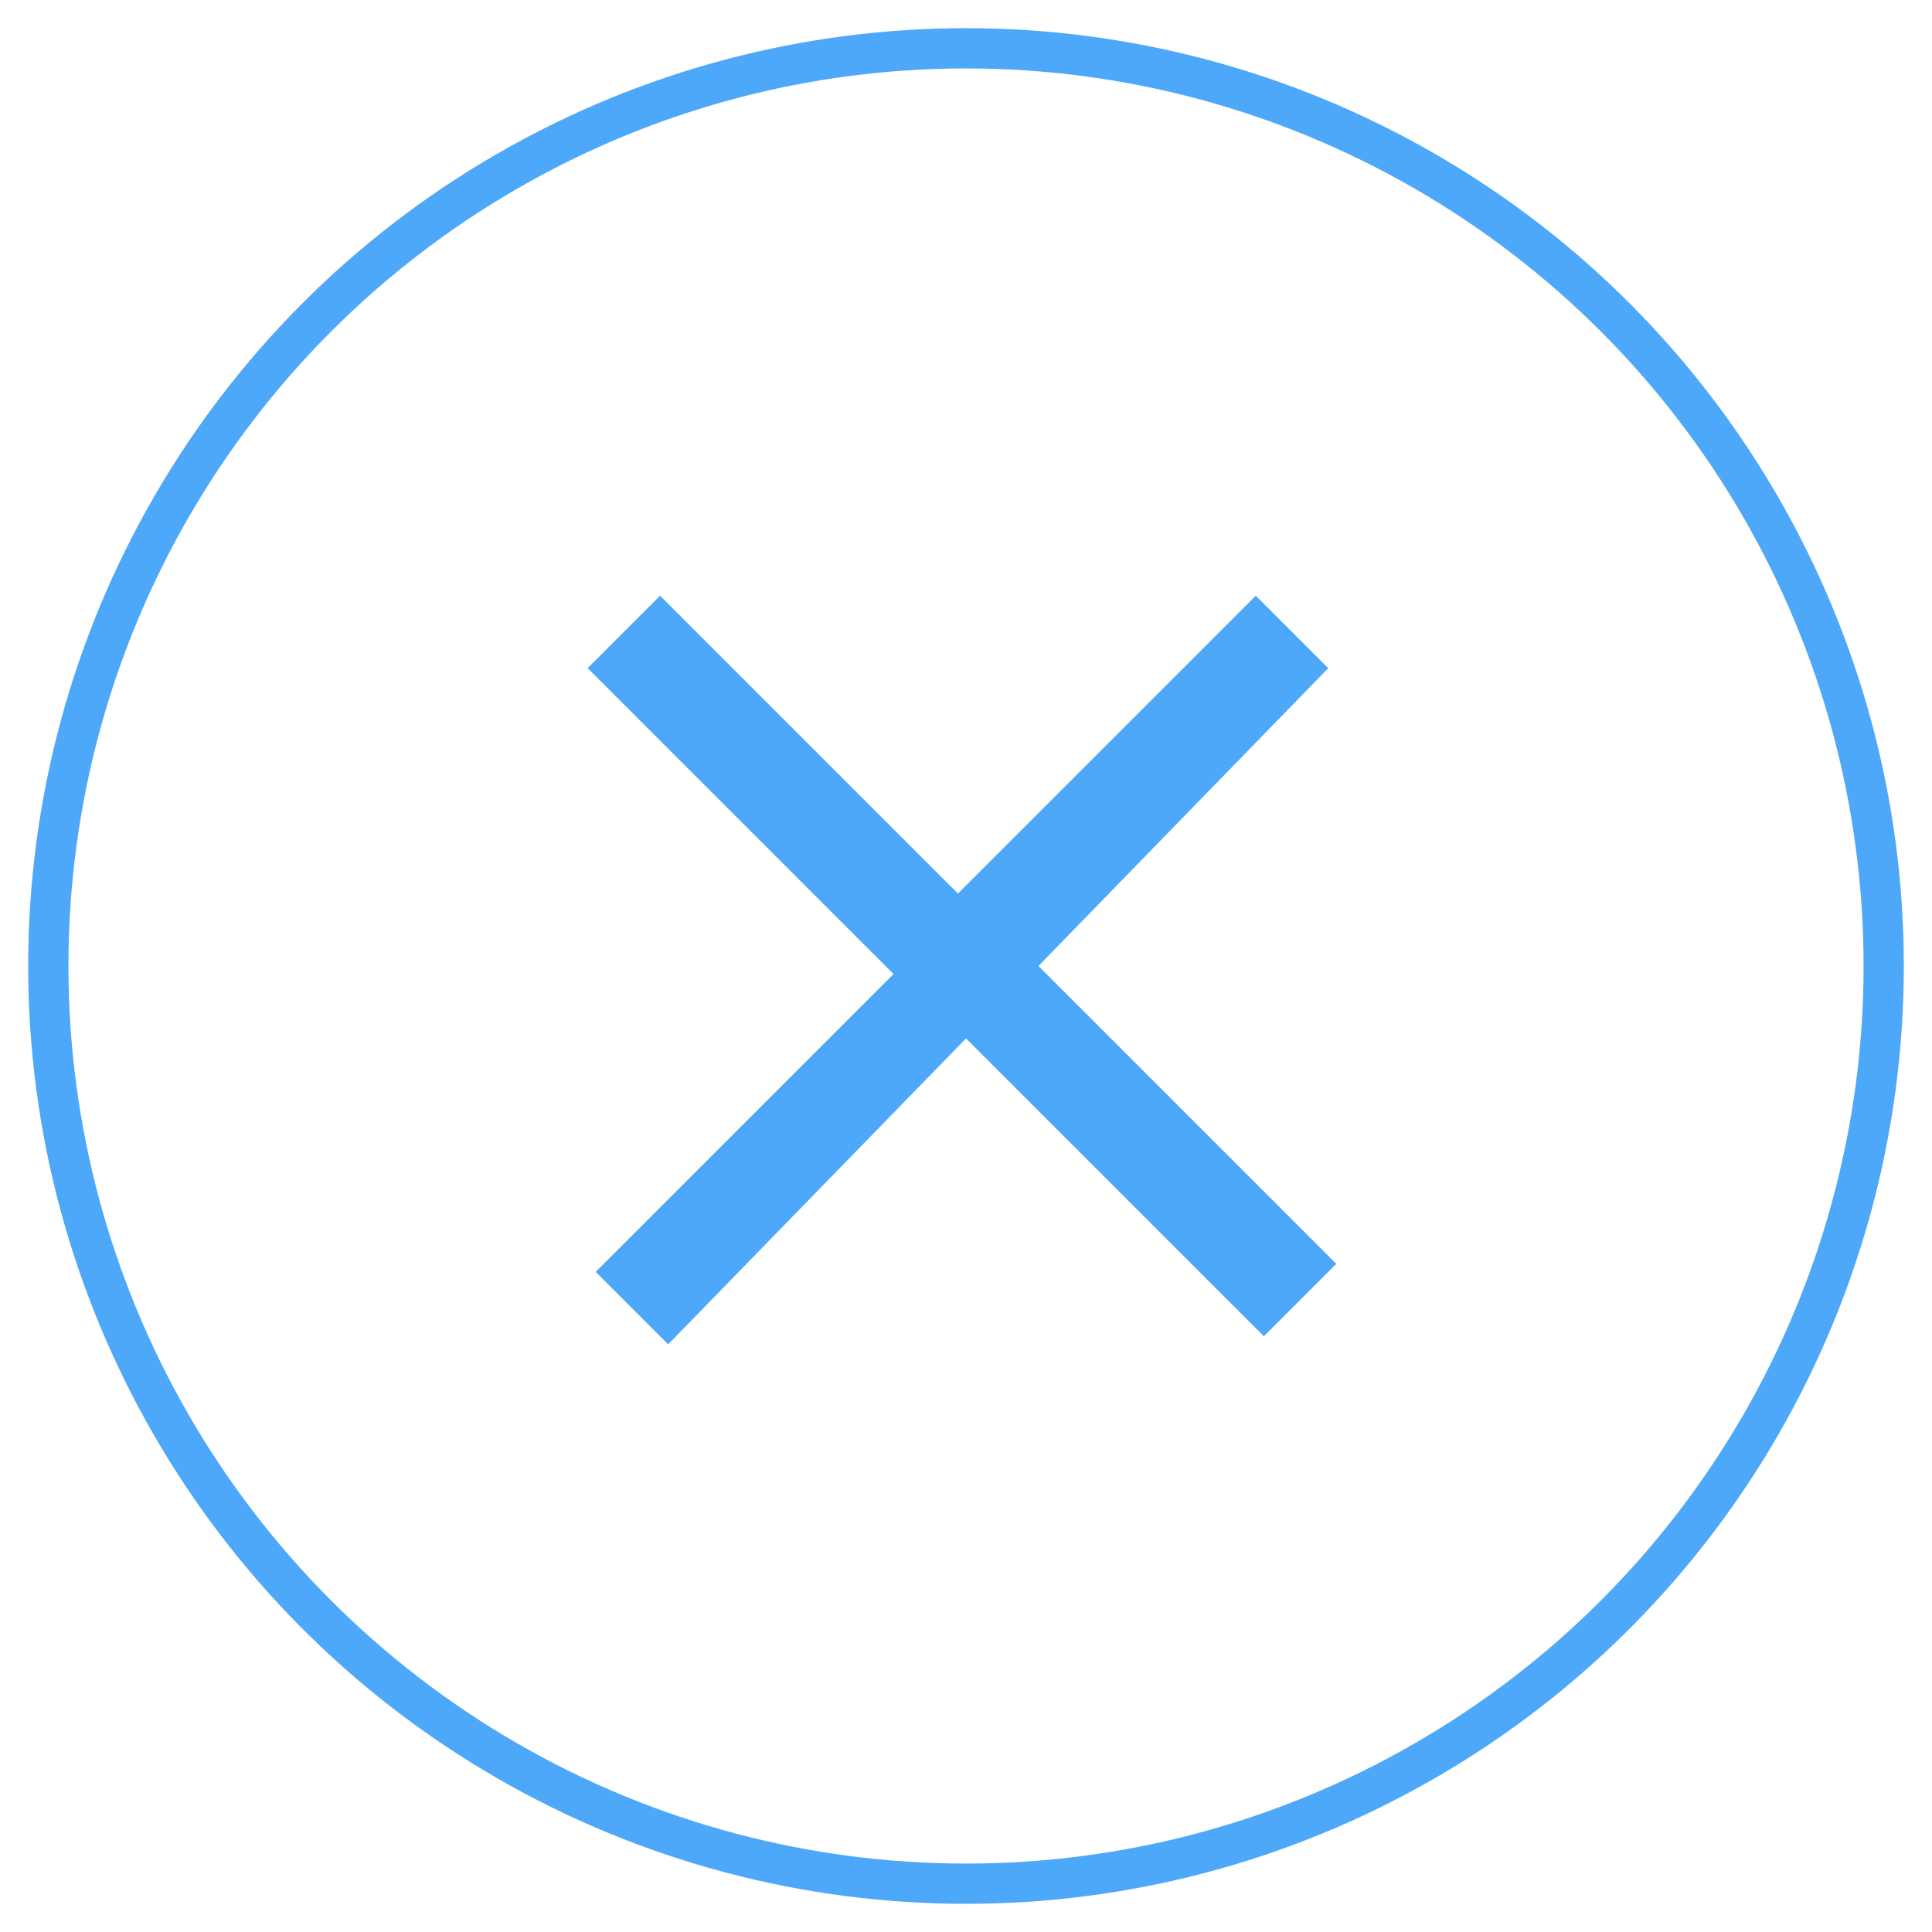
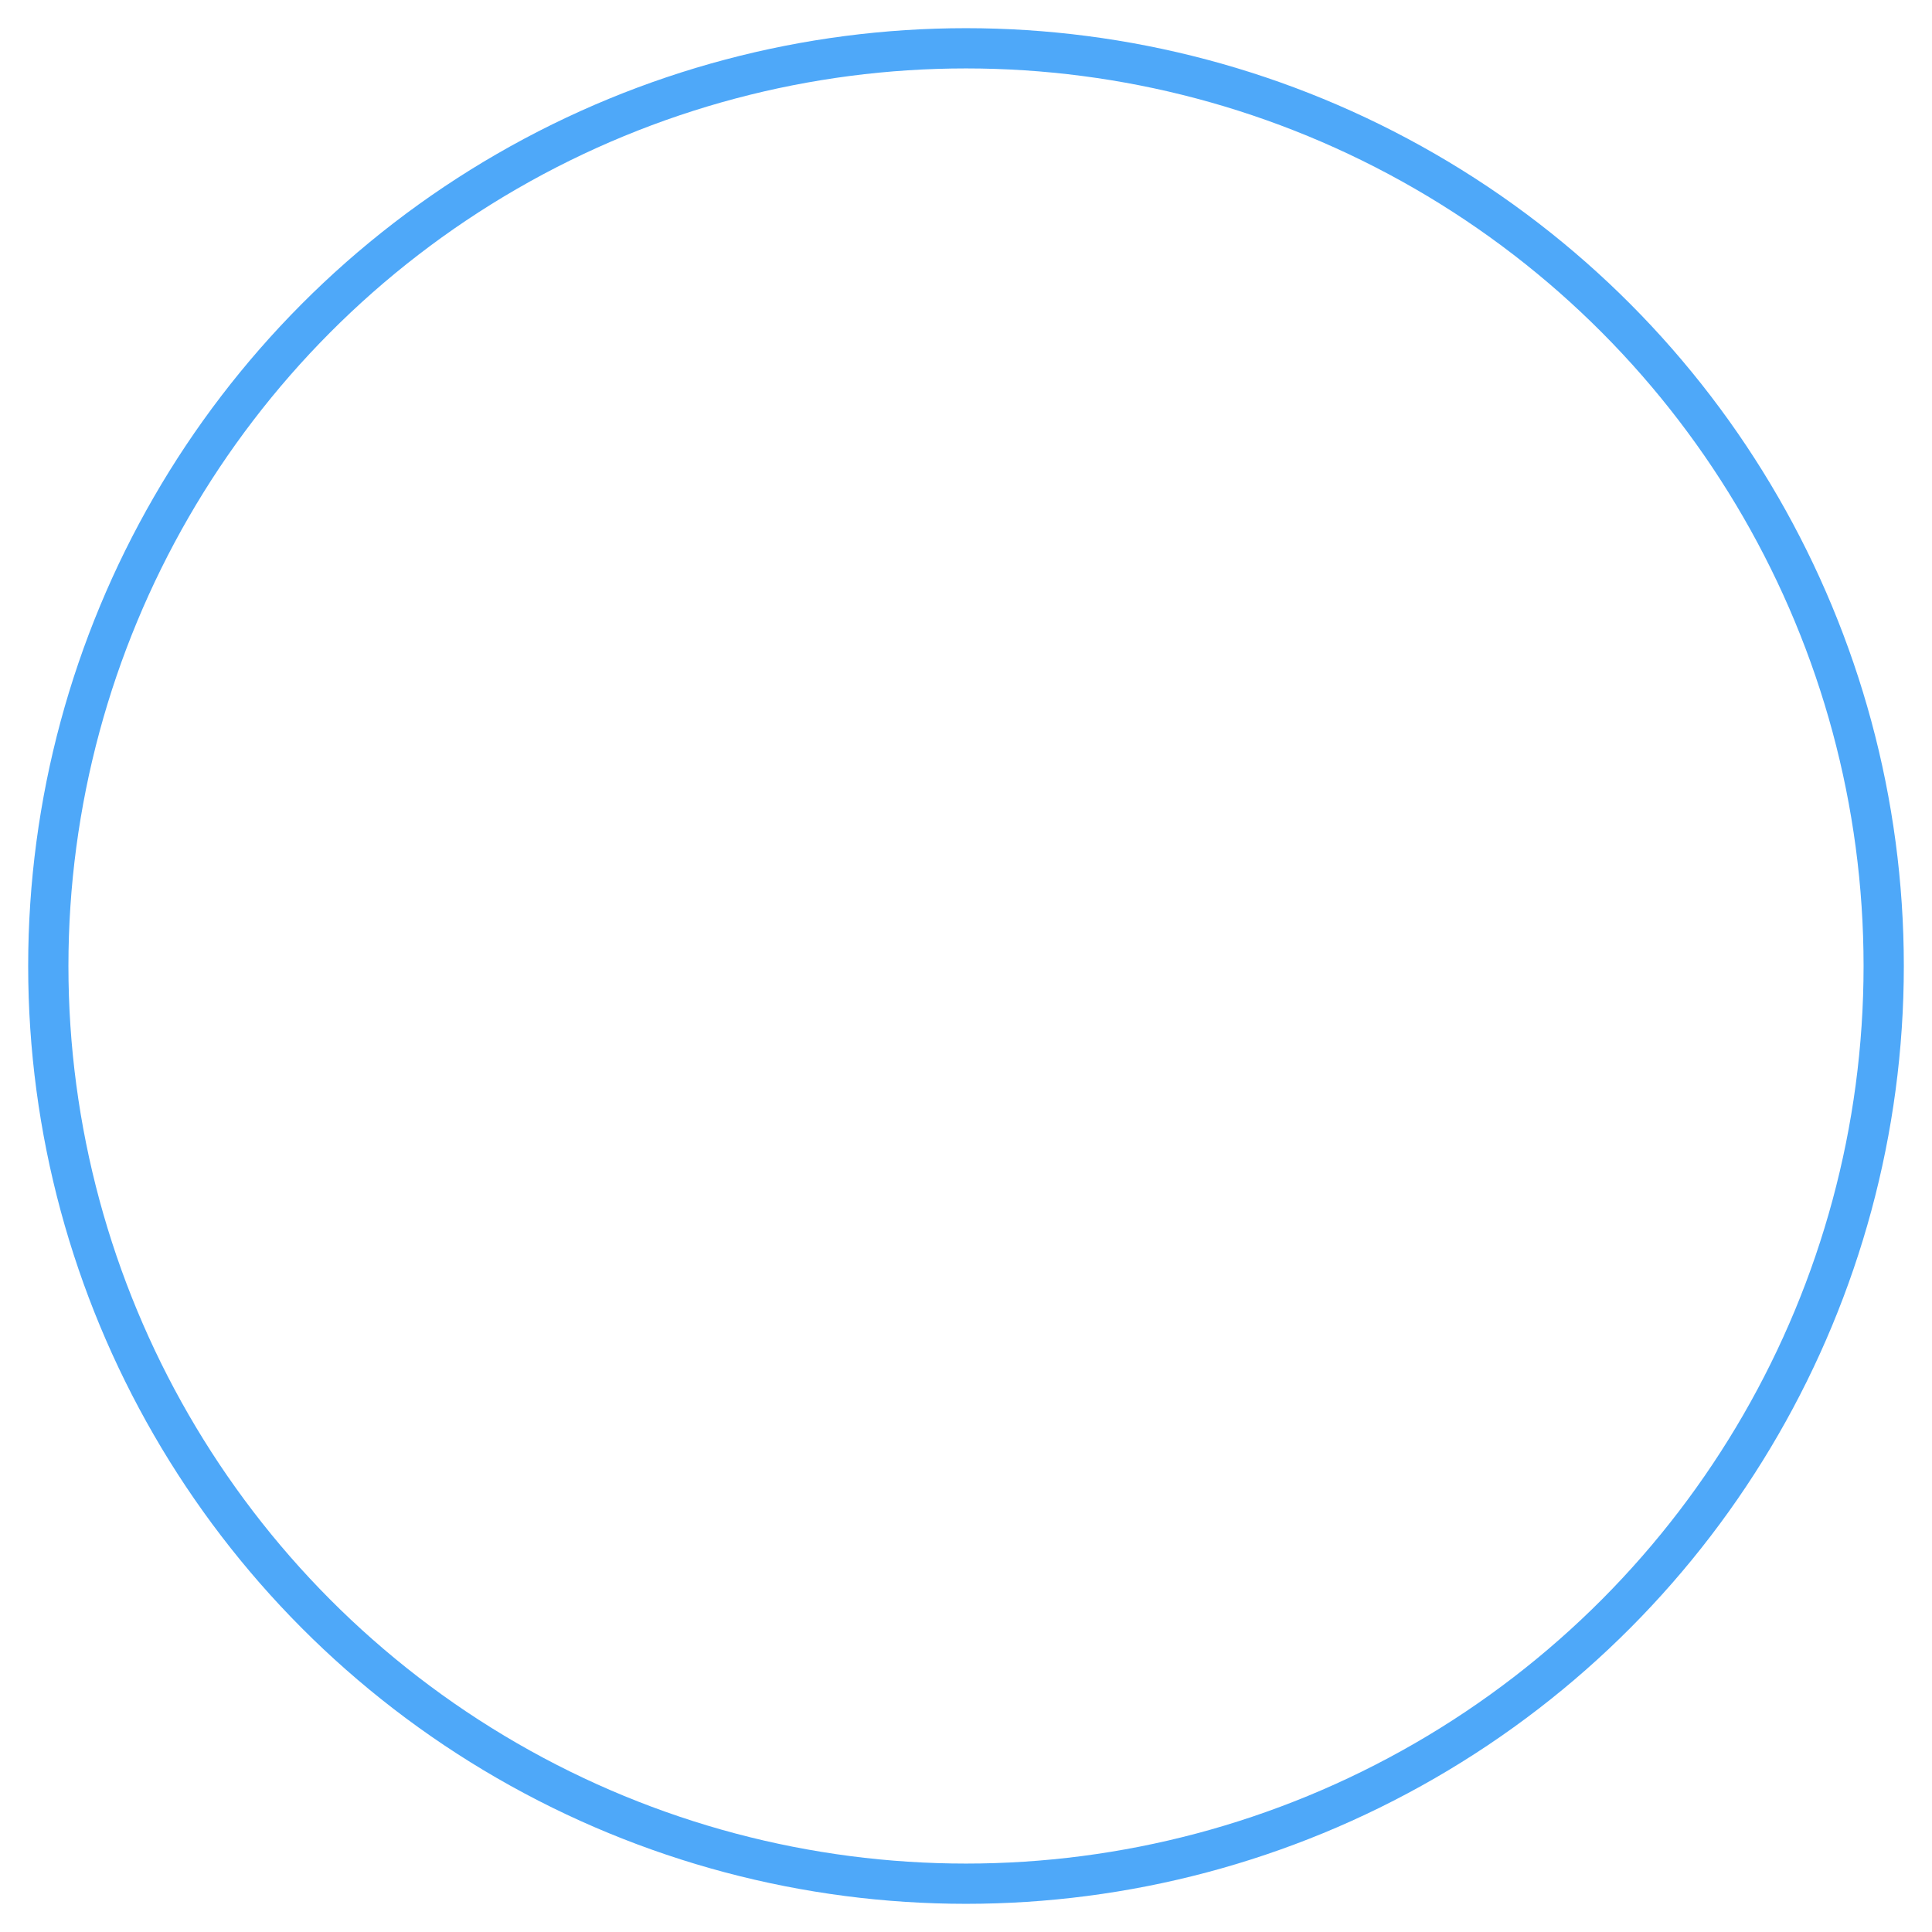
<svg xmlns="http://www.w3.org/2000/svg" version="1.1" id="Layer_1" x="0px" y="0px" viewBox="0 0 24 24" style="enable-background:new 0 0 24 24;" xml:space="preserve">
  <style type="text/css">
	.st0{fill:#4EA8F9;}
	.st1{fill:none;stroke:#4EA8F9;stroke-width:0.5;stroke-miterlimit:10;}
</style>
-   <path class="st0" d="M8.3,16.7l-0.9-0.9l3.7-3.7L7.3,8.3l0.9-0.9l3.7,3.7l3.7-3.7l0.9,0.9L12.9,12l3.7,3.7l-0.9,0.9L12,12.9  L8.3,16.7z" />
  <circle class="st1" cx="12" cy="12" r="11.4" />
</svg>